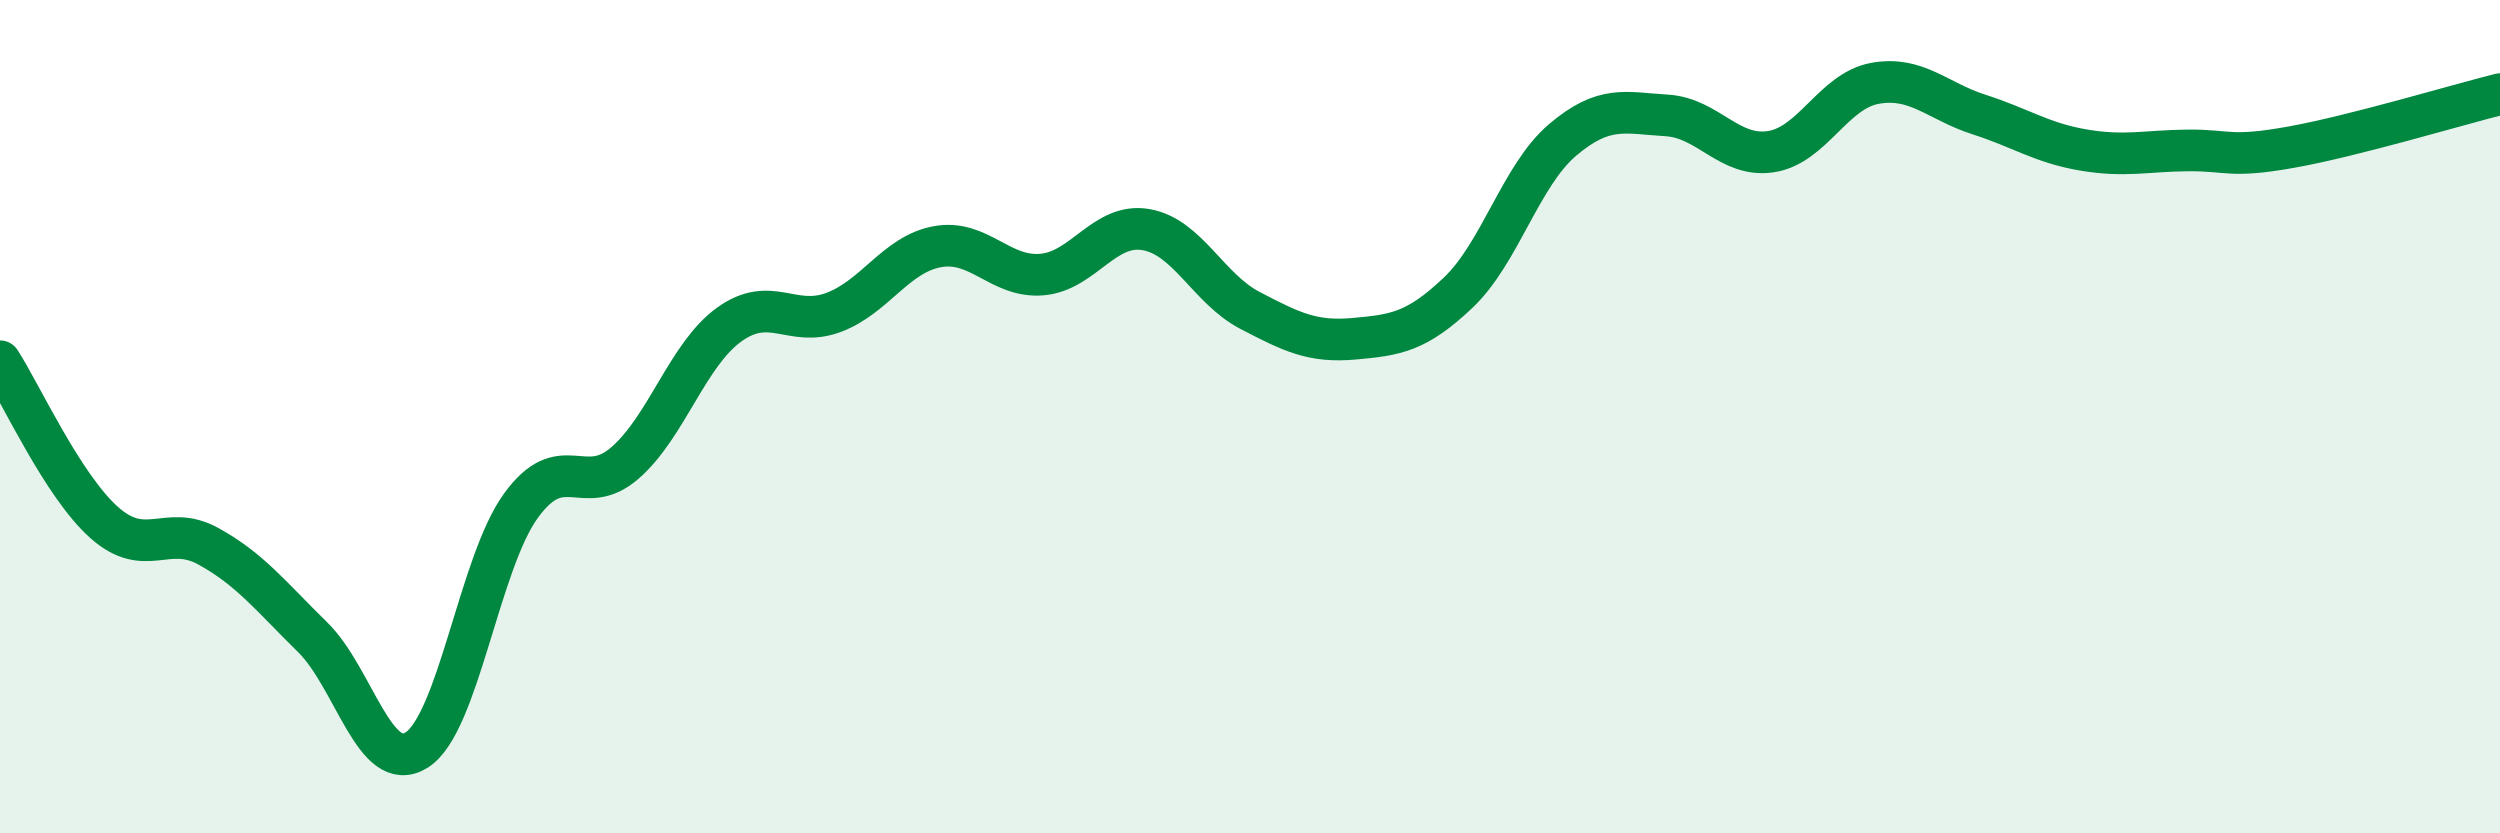
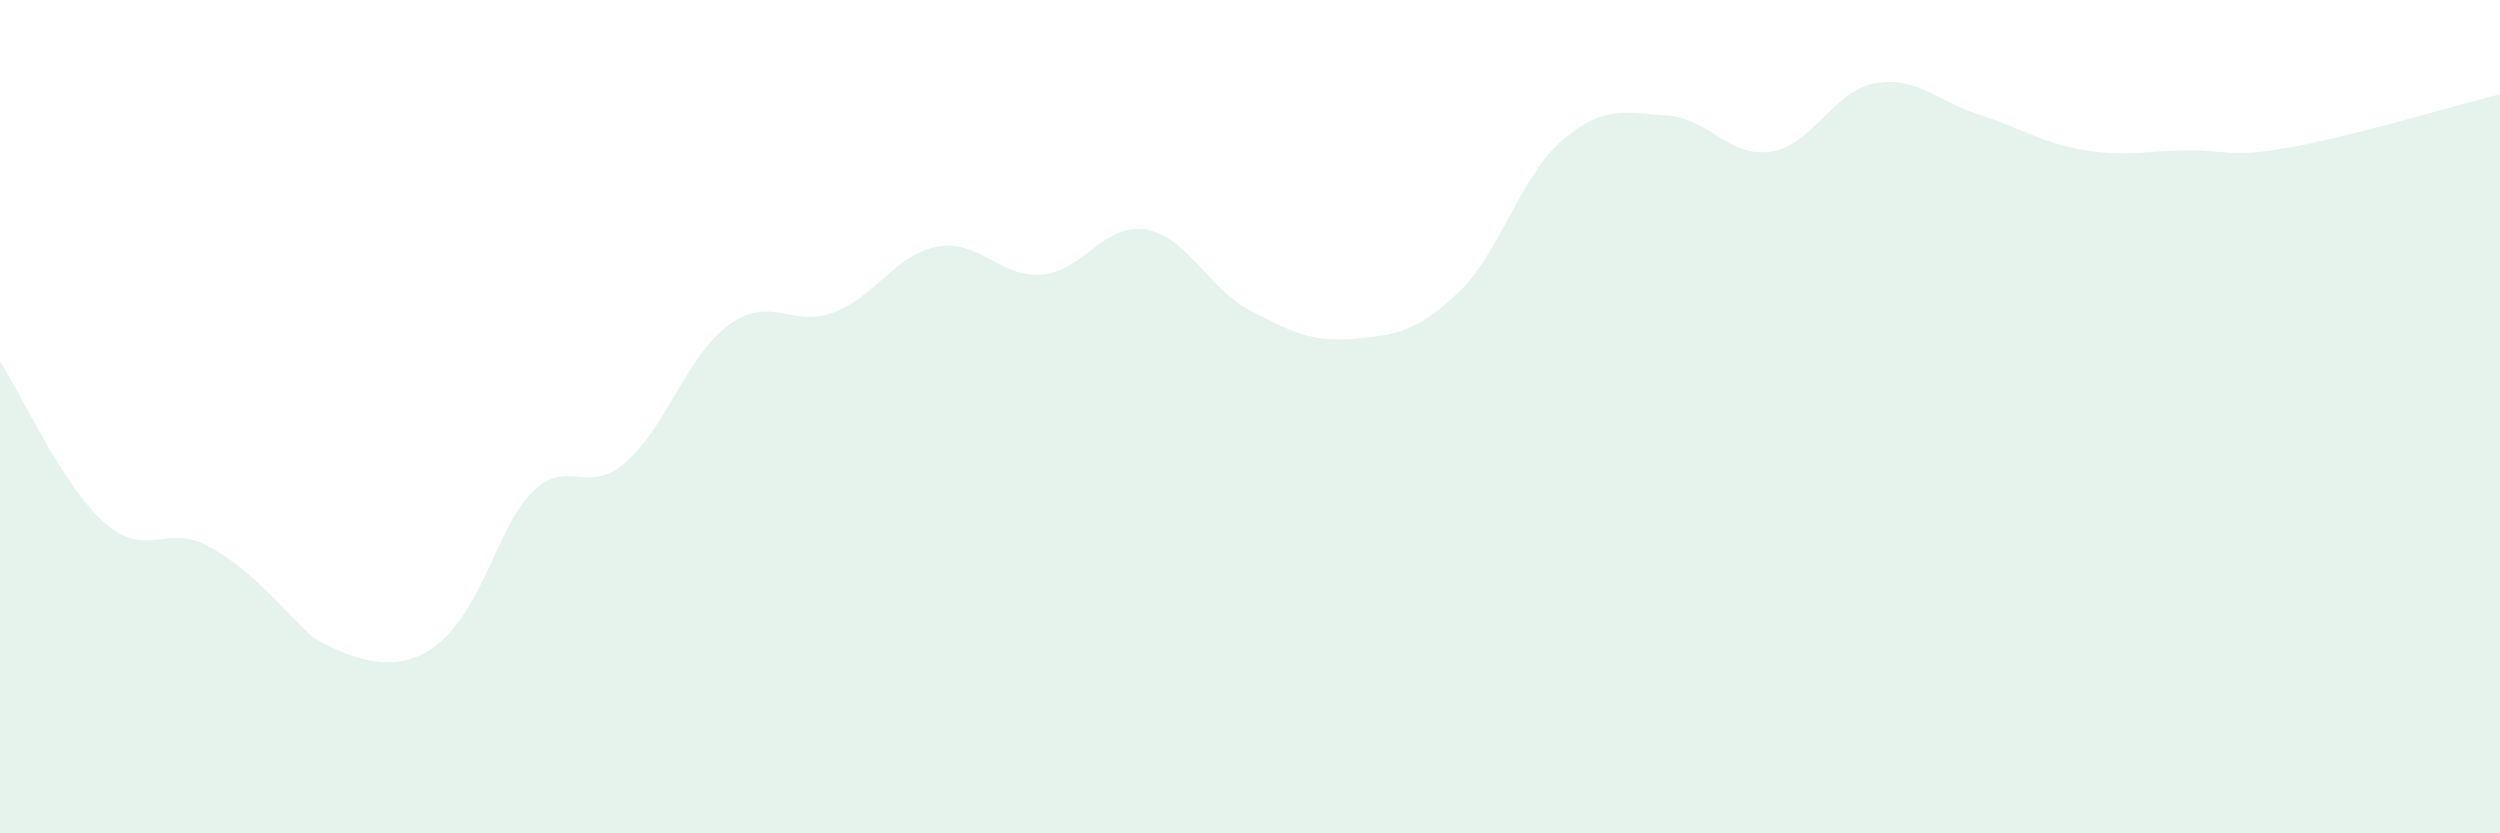
<svg xmlns="http://www.w3.org/2000/svg" width="60" height="20" viewBox="0 0 60 20">
-   <path d="M 0,8.67 C 0.5,9.44 1.5,11.65 2.5,12.54 C 3.5,13.43 4,12.56 5,13.11 C 6,13.66 6.5,14.31 7.5,15.29 C 8.5,16.27 9,18.63 10,18 C 11,17.37 11.5,13.52 12.5,12.14 C 13.5,10.76 14,11.98 15,11.11 C 16,10.24 16.5,8.51 17.5,7.79 C 18.5,7.07 19,7.87 20,7.5 C 21,7.13 21.5,6.1 22.5,5.92 C 23.5,5.74 24,6.67 25,6.59 C 26,6.51 26.5,5.34 27.5,5.51 C 28.5,5.68 29,6.93 30,7.45 C 31,7.97 31.5,8.22 32.5,8.13 C 33.5,8.04 34,7.97 35,7.02 C 36,6.07 36.5,4.21 37.5,3.36 C 38.5,2.51 39,2.71 40,2.77 C 41,2.83 41.5,3.79 42.5,3.64 C 43.5,3.49 44,2.18 45,2 C 46,1.82 46.5,2.43 47.5,2.75 C 48.5,3.07 49,3.43 50,3.6 C 51,3.77 51.5,3.62 52.5,3.61 C 53.5,3.6 53.5,3.8 55,3.53 C 56.5,3.26 59,2.51 60,2.26L60 20L0 20Z" fill="#008740" opacity="0.1" stroke-linecap="round" stroke-linejoin="round" />
-   <path d="M 0,8.67 C 0.5,9.44 1.5,11.65 2.5,12.54 C 3.5,13.43 4,12.56 5,13.11 C 6,13.66 6.5,14.31 7.5,15.29 C 8.5,16.27 9,18.63 10,18 C 11,17.37 11.5,13.52 12.5,12.14 C 13.5,10.76 14,11.98 15,11.11 C 16,10.24 16.5,8.51 17.5,7.79 C 18.5,7.07 19,7.87 20,7.5 C 21,7.13 21.5,6.1 22.5,5.92 C 23.5,5.74 24,6.67 25,6.59 C 26,6.51 26.5,5.34 27.5,5.51 C 28.5,5.68 29,6.93 30,7.45 C 31,7.97 31.5,8.22 32.5,8.13 C 33.5,8.04 34,7.97 35,7.02 C 36,6.07 36.5,4.21 37.5,3.36 C 38.5,2.51 39,2.71 40,2.77 C 41,2.83 41.5,3.79 42.5,3.64 C 43.5,3.49 44,2.18 45,2 C 46,1.82 46.5,2.43 47.5,2.75 C 48.5,3.07 49,3.43 50,3.6 C 51,3.77 51.5,3.62 52.5,3.61 C 53.5,3.6 53.5,3.8 55,3.53 C 56.5,3.26 59,2.51 60,2.26" stroke="#008740" stroke-width="1" fill="none" stroke-linecap="round" stroke-linejoin="round" />
+   <path d="M 0,8.67 C 0.5,9.44 1.5,11.65 2.5,12.54 C 3.5,13.43 4,12.56 5,13.11 C 6,13.66 6.5,14.31 7.5,15.29 C 11,17.37 11.5,13.52 12.5,12.14 C 13.5,10.76 14,11.98 15,11.11 C 16,10.24 16.5,8.51 17.5,7.79 C 18.5,7.07 19,7.87 20,7.5 C 21,7.13 21.5,6.1 22.5,5.92 C 23.5,5.74 24,6.67 25,6.59 C 26,6.51 26.5,5.34 27.5,5.51 C 28.5,5.68 29,6.93 30,7.45 C 31,7.97 31.5,8.22 32.5,8.13 C 33.5,8.04 34,7.97 35,7.02 C 36,6.07 36.5,4.21 37.5,3.36 C 38.5,2.51 39,2.71 40,2.77 C 41,2.83 41.5,3.79 42.5,3.64 C 43.5,3.49 44,2.18 45,2 C 46,1.82 46.5,2.43 47.5,2.75 C 48.5,3.07 49,3.43 50,3.6 C 51,3.77 51.5,3.62 52.5,3.61 C 53.5,3.6 53.5,3.8 55,3.53 C 56.5,3.26 59,2.51 60,2.26L60 20L0 20Z" fill="#008740" opacity="0.1" stroke-linecap="round" stroke-linejoin="round" />
</svg>